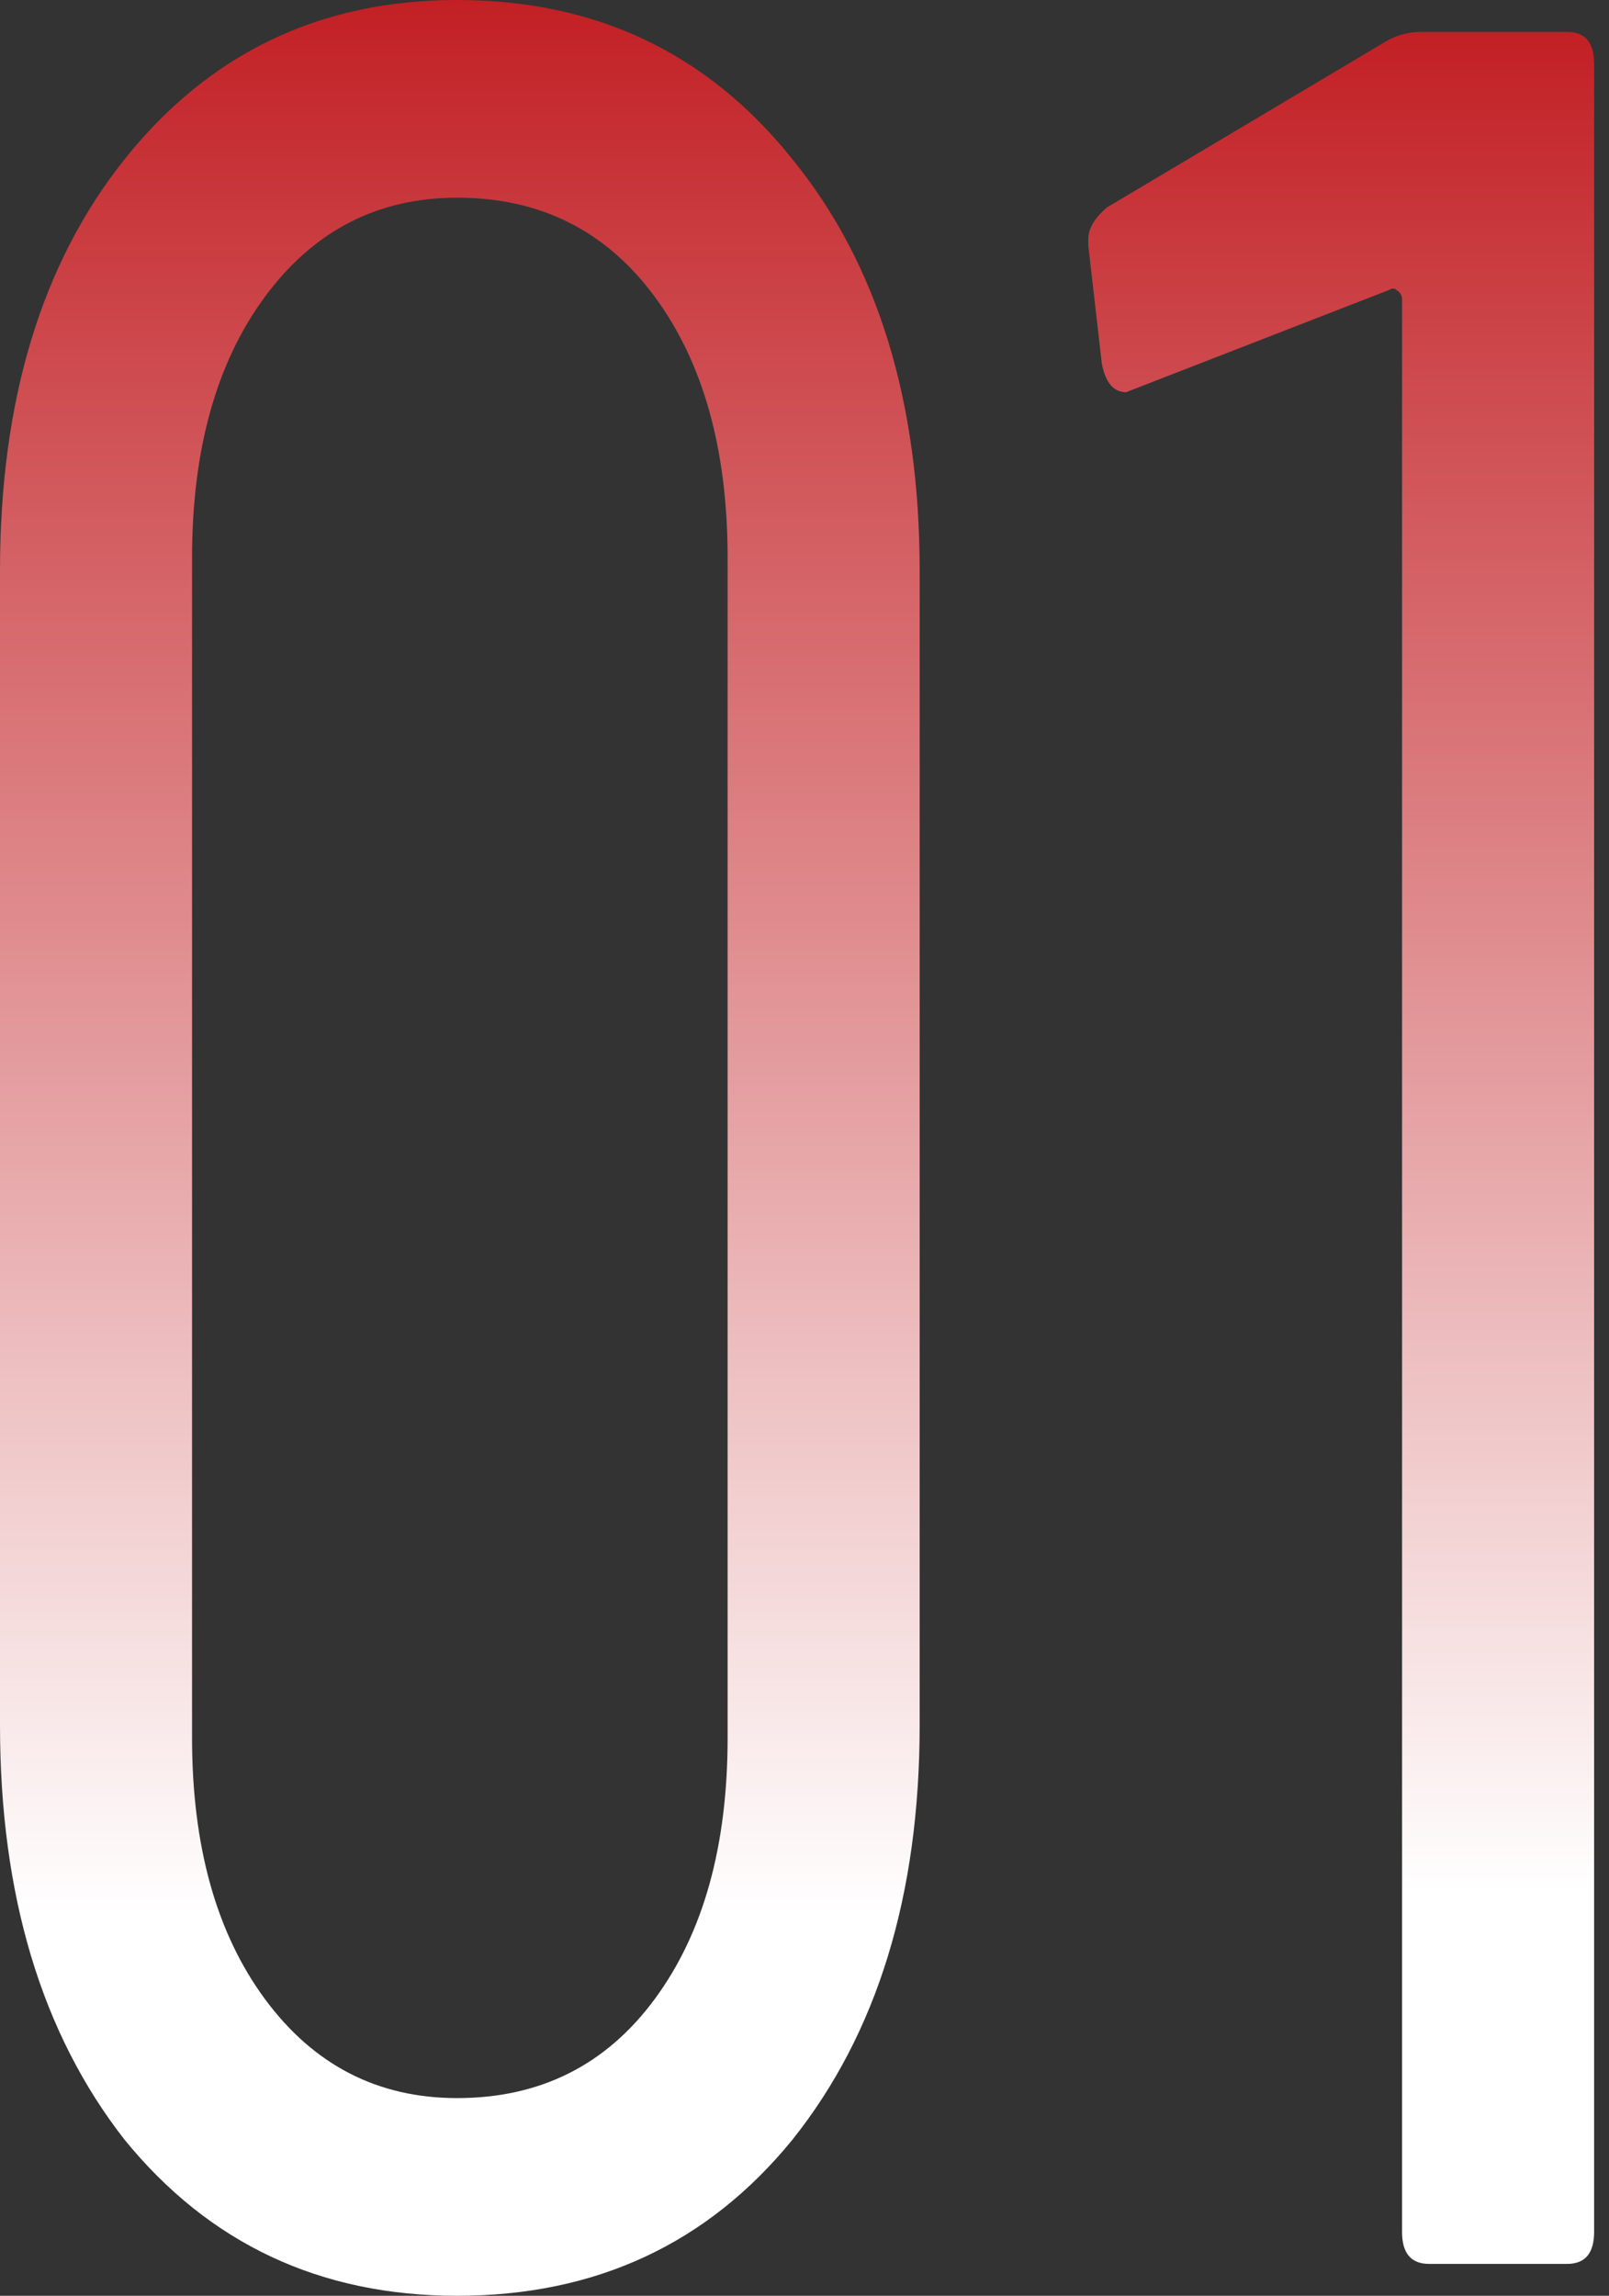
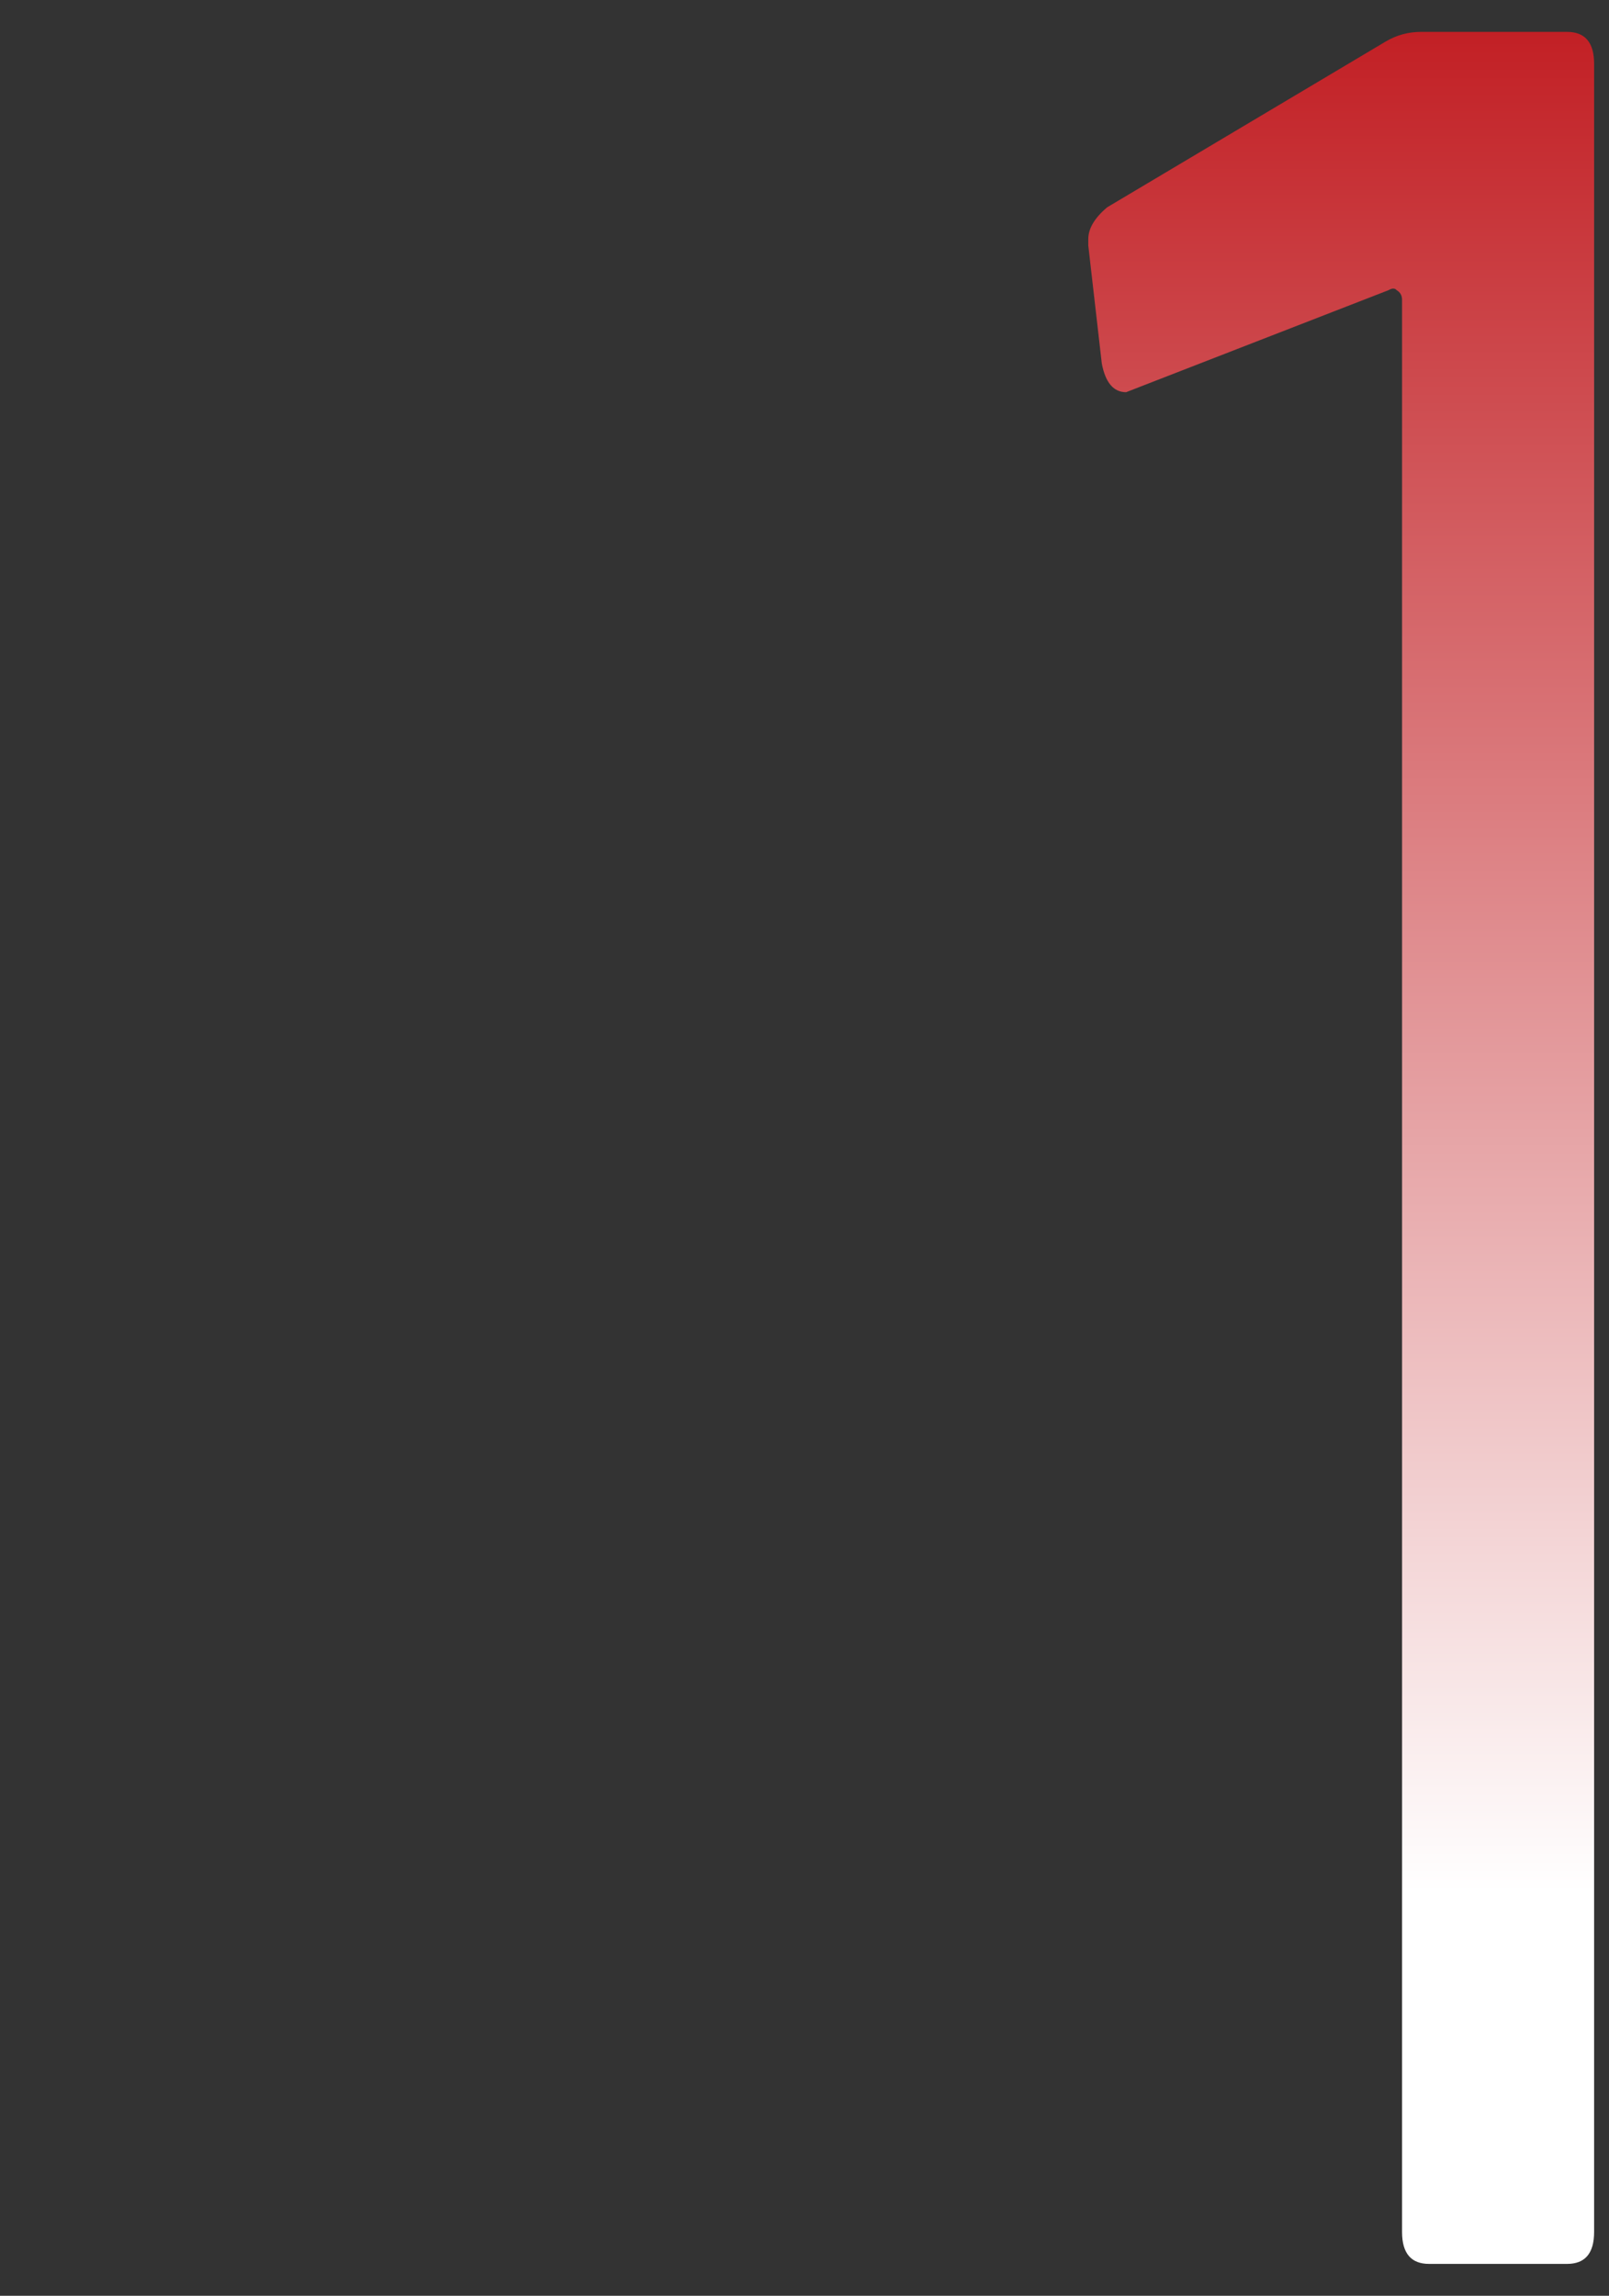
<svg xmlns="http://www.w3.org/2000/svg" width="75" height="107" viewBox="0 0 75 107" fill="none">
  <rect x="0" y="0" width="75" height="107" fill="#333333" stroke="none" />
  <path d="M64.597 1.932C65.102 1.635 65.648 1.486 66.236 1.486H73.045C73.885 1.486 74.306 1.982 74.306 2.972V104.028C74.306 105.019 73.885 105.514 73.045 105.514H66.615C65.774 105.514 65.354 105.019 65.354 104.028V13.97C65.354 13.771 65.27 13.623 65.102 13.524C65.017 13.425 64.891 13.425 64.723 13.524L52.871 18.131L52.493 18.279C51.905 18.279 51.527 17.833 51.358 16.942L50.728 11.443V11.146C50.728 10.651 51.022 10.155 51.611 9.66L64.597 1.932Z" fill="url(#paint0_linear_672_12)" />
-   <path d="M21.308 107C14.92 107 9.75 104.573 5.8 99.718C1.933 94.764 0 88.325 0 80.399V26.601C0 18.675 1.933 12.285 5.8 7.431C9.75 2.477 14.92 0 21.308 0C27.78 0 32.992 2.477 36.943 7.431C40.893 12.285 42.868 18.675 42.868 26.601V80.399C42.868 88.325 40.893 94.764 36.943 99.718C32.992 104.573 27.78 107 21.308 107ZM21.308 97.786C25.175 97.786 28.243 96.251 30.512 93.179C32.782 90.108 33.916 86.046 33.916 80.993V26.007C33.916 20.954 32.782 16.892 30.512 13.821C28.243 10.749 25.175 9.214 21.308 9.214C17.61 9.214 14.626 10.749 12.356 13.821C10.087 16.892 8.952 20.954 8.952 26.007V80.993C8.952 86.046 10.087 90.108 12.356 93.179C14.626 96.251 17.61 97.786 21.308 97.786Z" fill="url(#paint1_linear_672_12)" />
  <defs>
    <linearGradient id="paint0_linear_672_12" x1="62.517" y1="1.486" x2="62.517" y2="88.176" gradientUnits="userSpaceOnUse">
      <stop stop-color="#C22025" />
      <stop offset="1" stop-color="white" />
    </linearGradient>
    <linearGradient id="paint1_linear_672_12" x1="21.434" y1="0" x2="21.434" y2="89.167" gradientUnits="userSpaceOnUse">
      <stop stop-color="#C22025" />
      <stop offset="1" stop-color="white" />
    </linearGradient>
  </defs>
</svg>